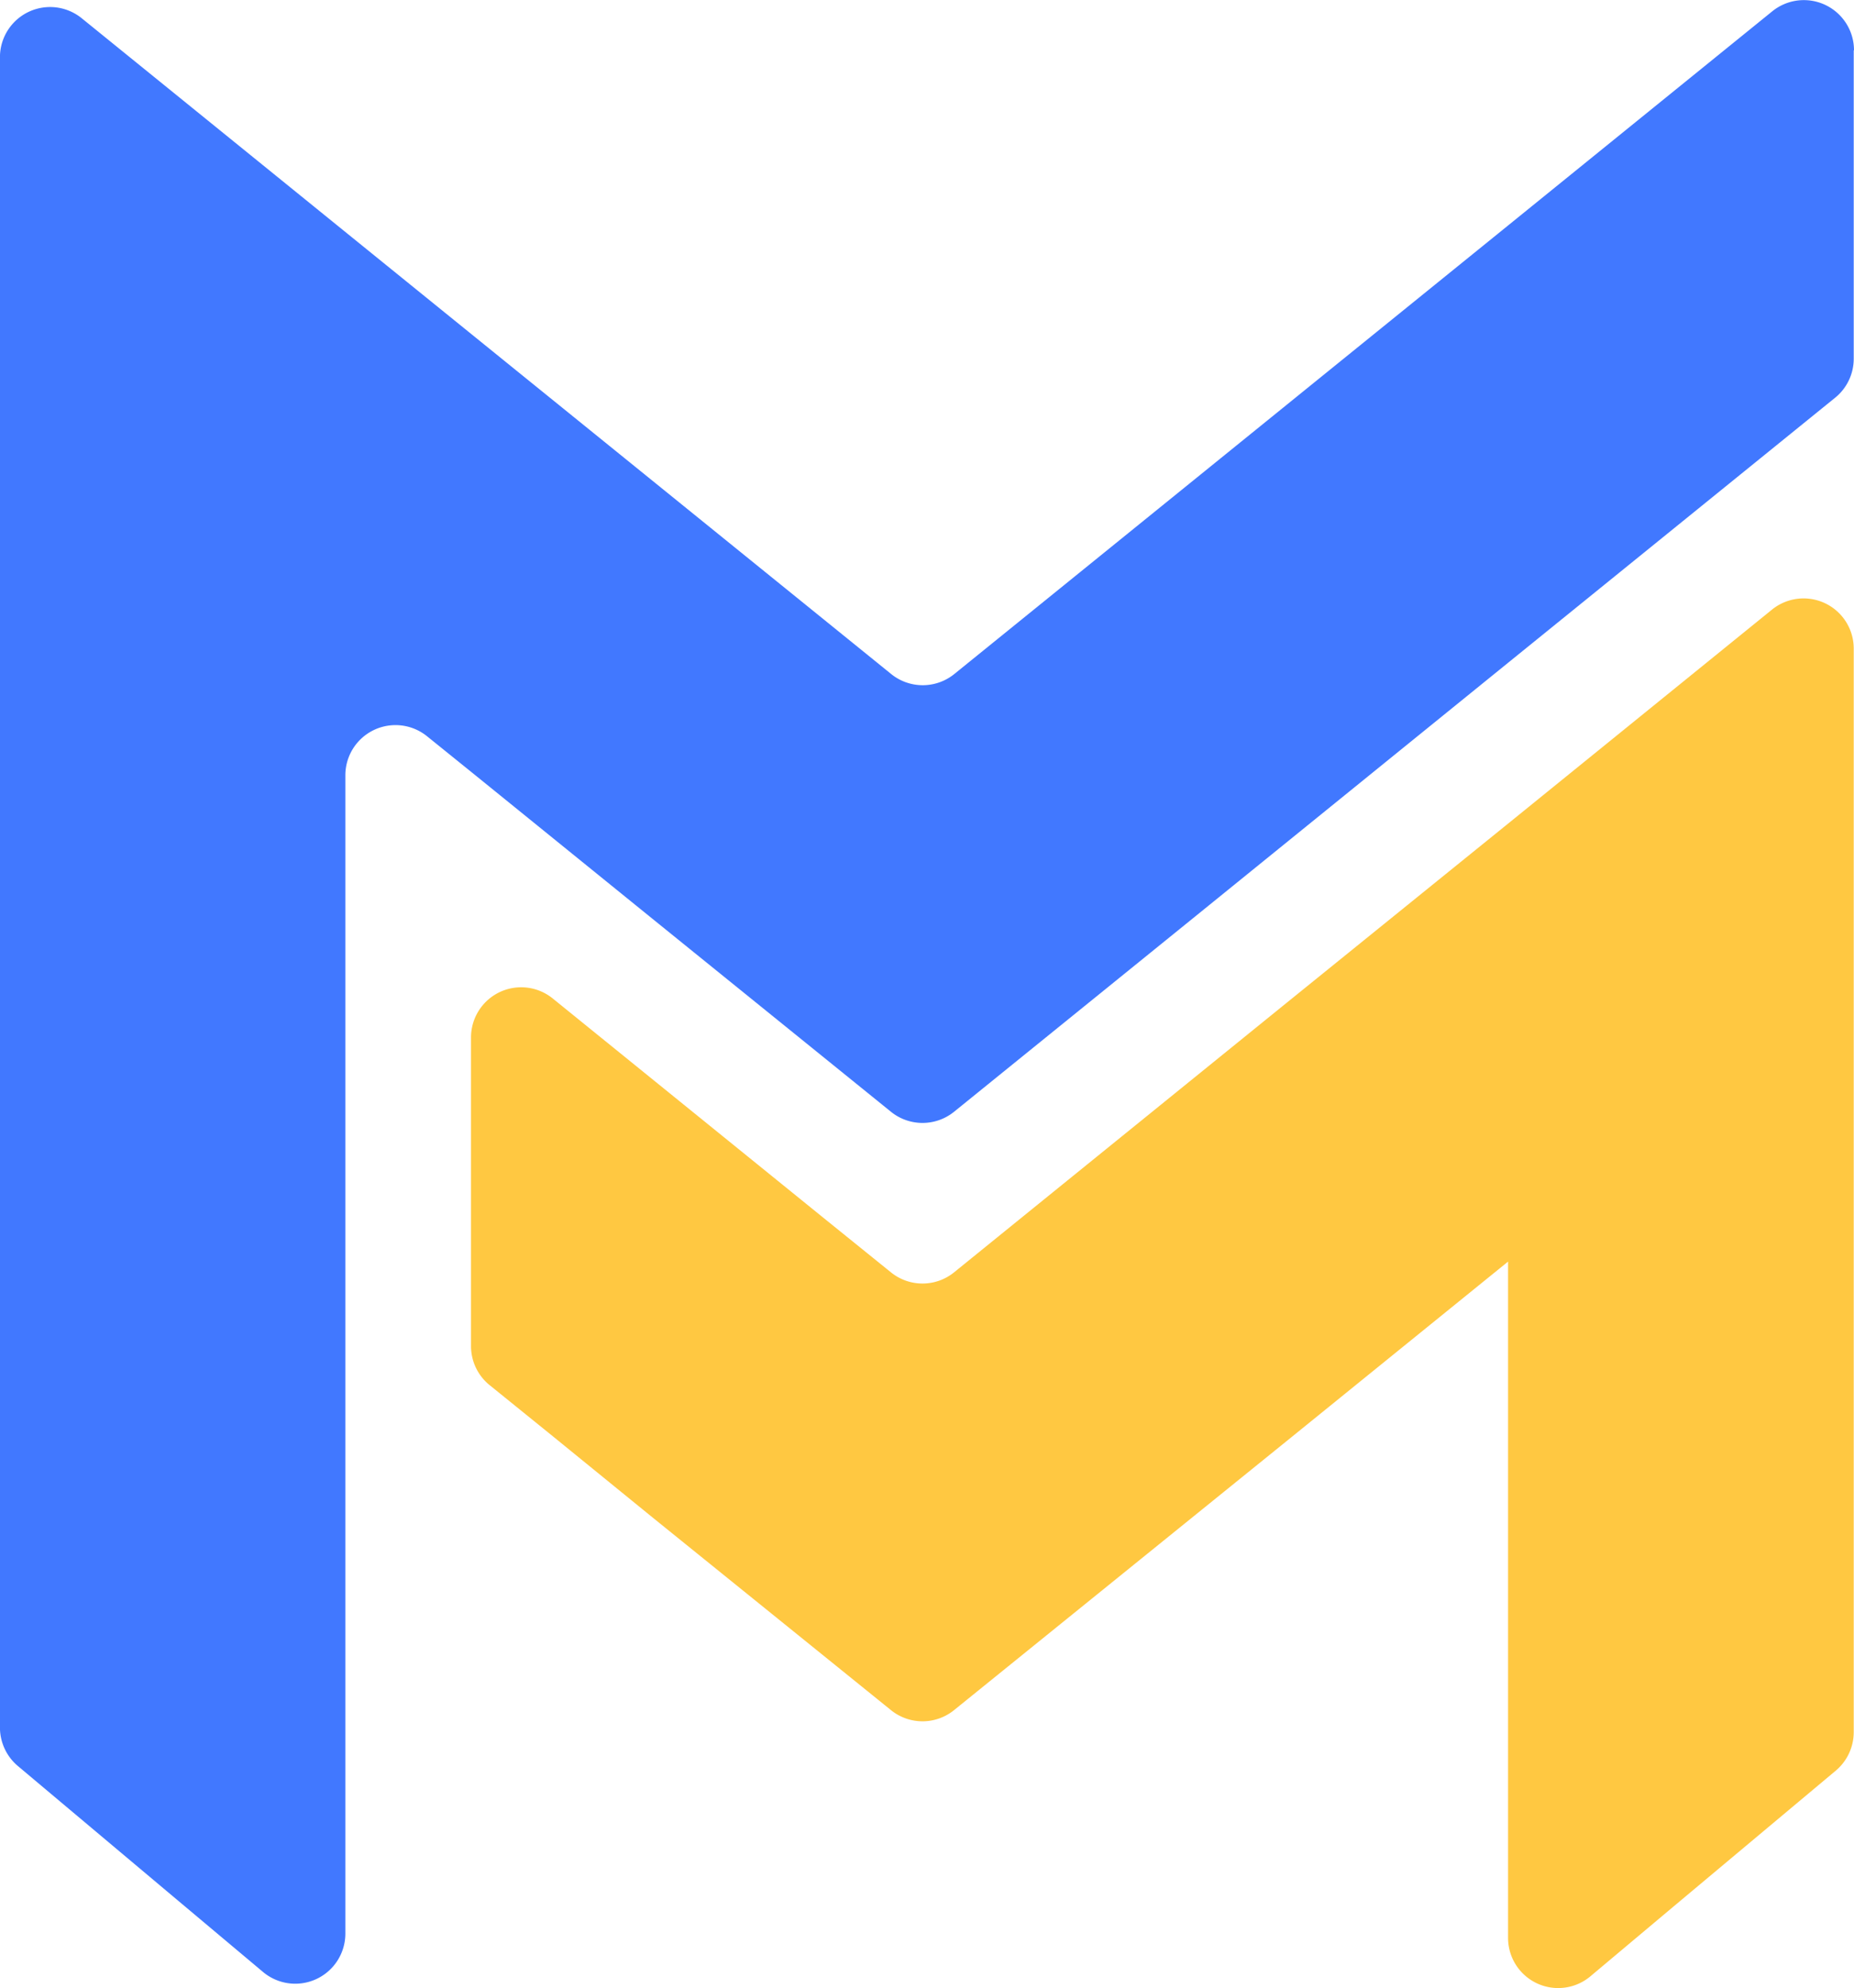
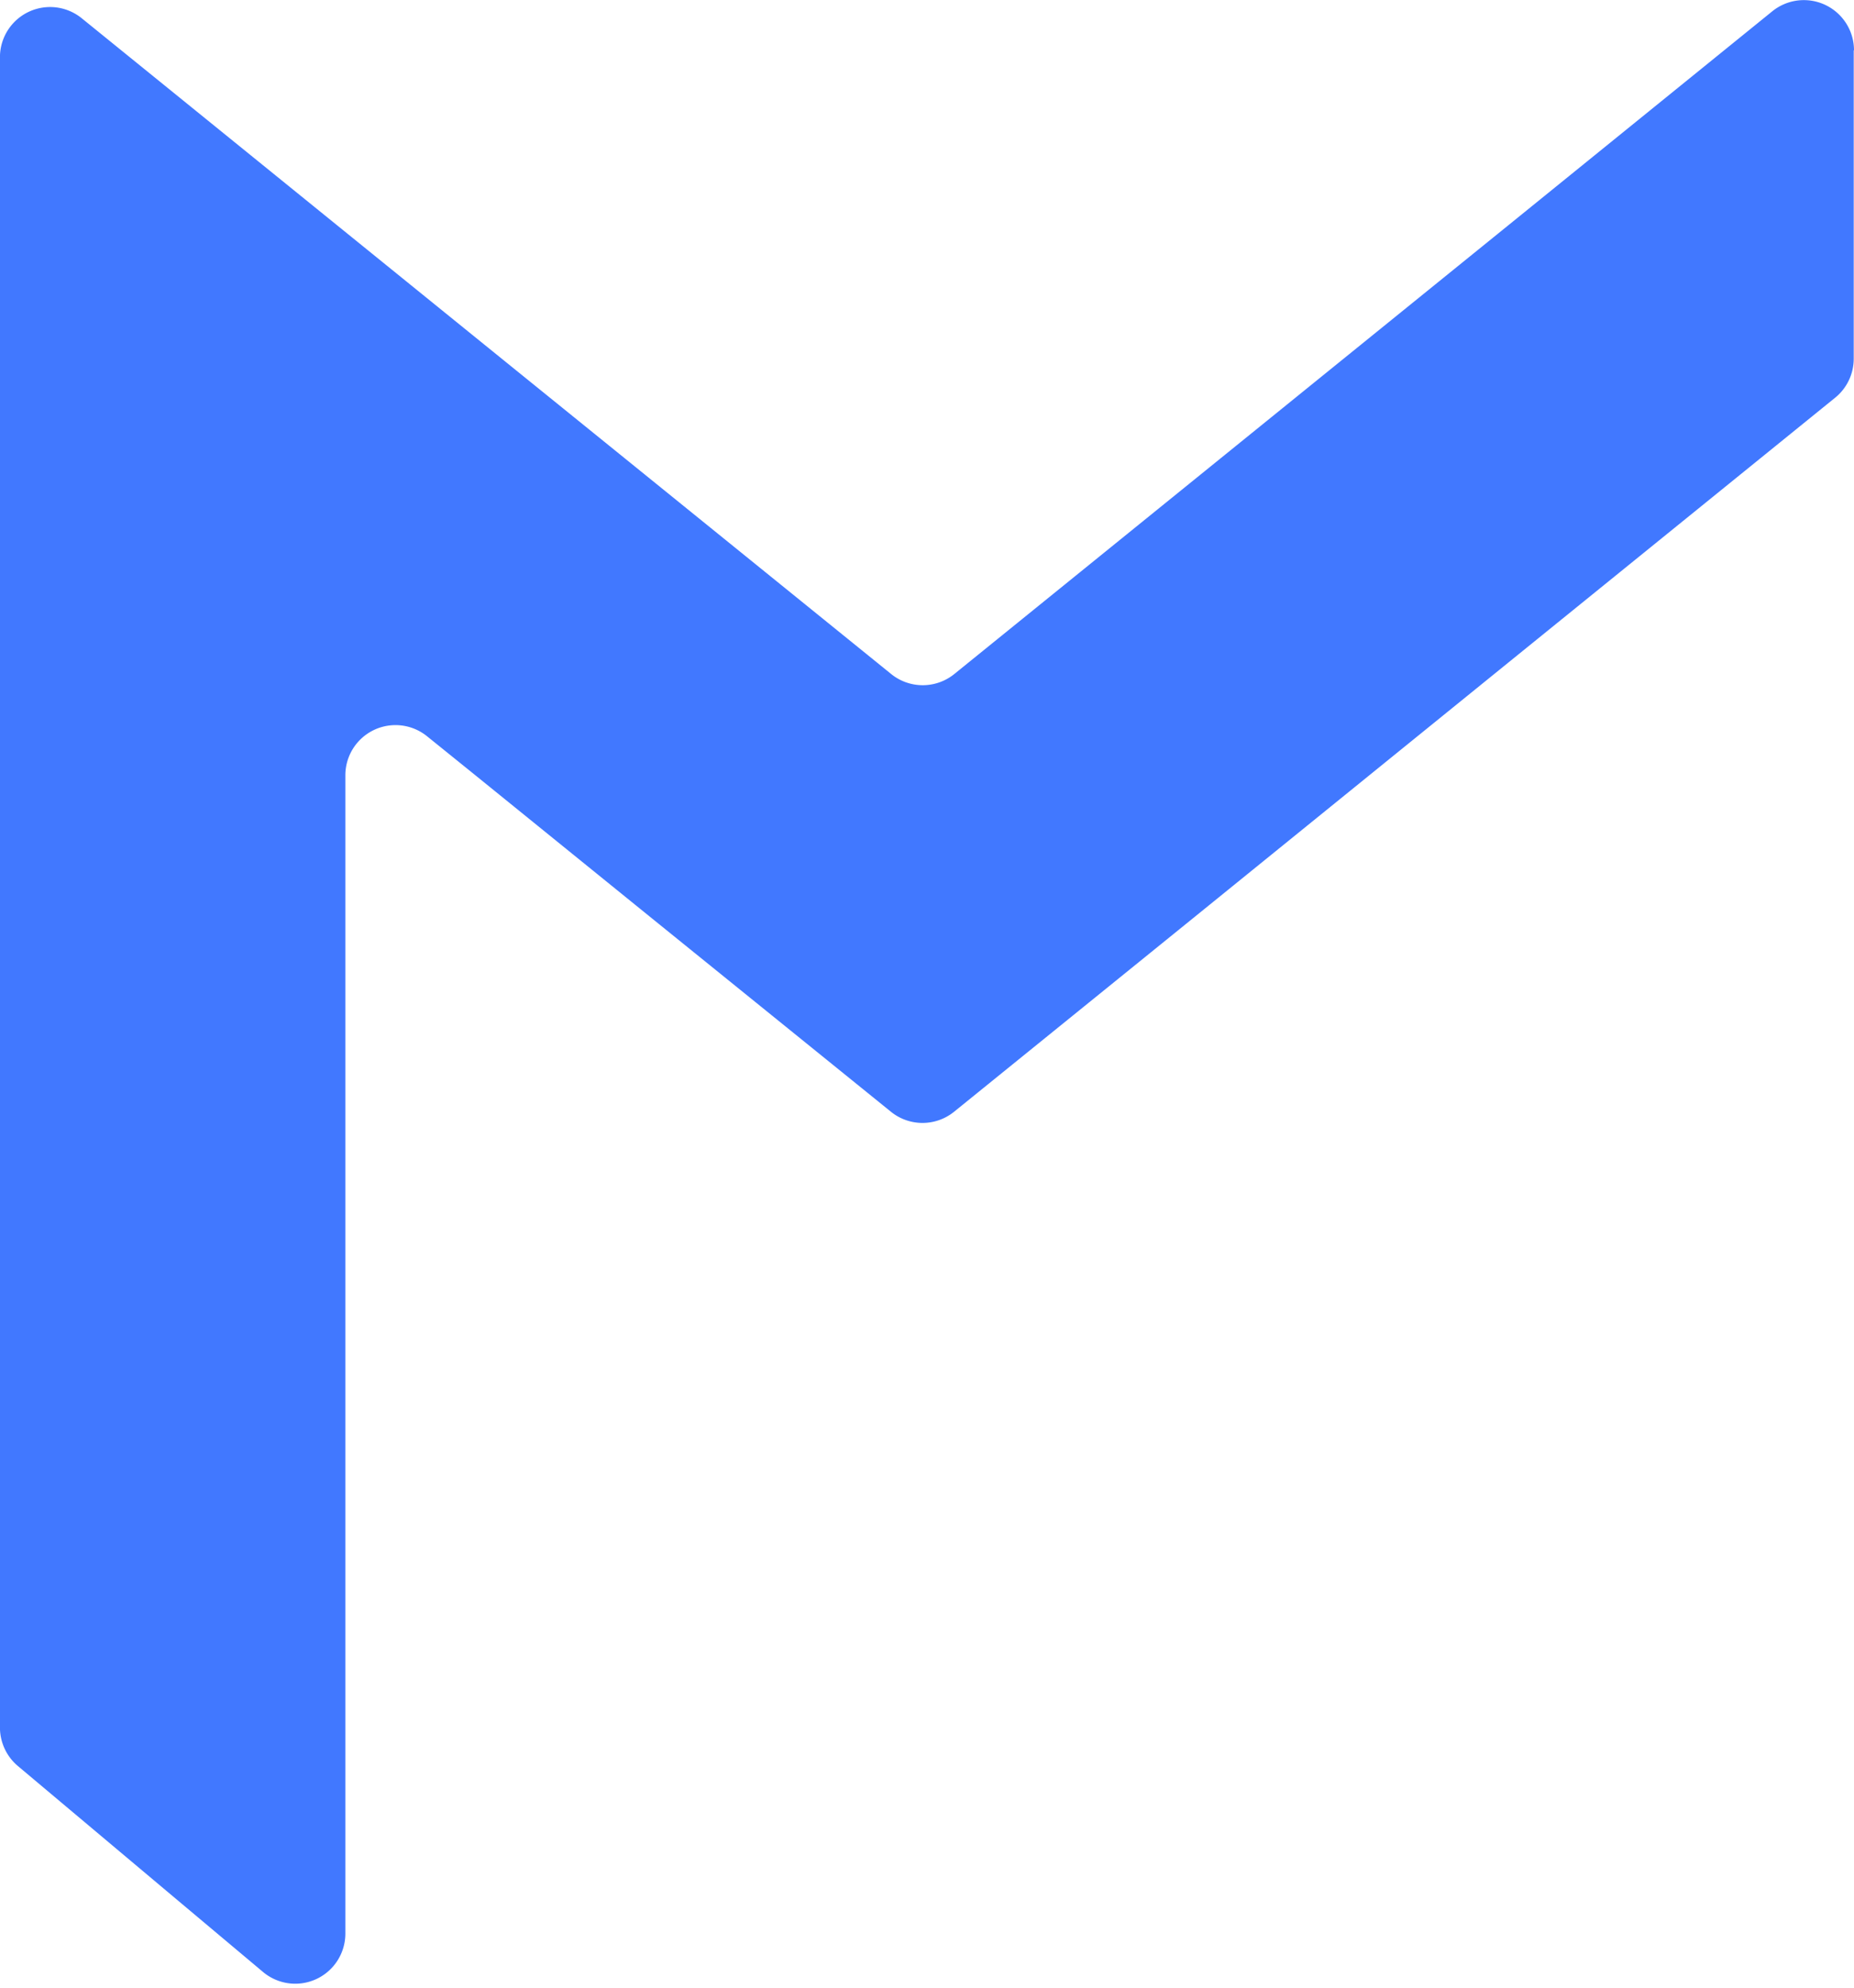
<svg xmlns="http://www.w3.org/2000/svg" width="123.734" height="132.656" viewBox="0 0 123.734 132.656">
  <defs>
    <style>.a{fill:#ffc841;}.b{fill:#4178ff;}</style>
  </defs>
  <g transform="translate(-5250.787 1549.989)">
-     <path class="a" d="M356.839,63.98v72.262a3.362,3.362,0,0,1-1.2,2.567l-10.832,9.069-5.544,4.654a3.344,3.344,0,0,1-5.493-2.567V104.843L319.348,116.53l-6.622,5.356-15.931,12.885a3.348,3.348,0,0,1-4.209,0l-15.948-12.885-6.622-5.39-4.209-3.405a3.344,3.344,0,0,1-1.249-2.6v-20.6a3.347,3.347,0,0,1,5.459-2.6h0L288.051,101.9l4.535,3.662a3.348,3.348,0,0,0,4.209,0l4.518-3.662,18.036-14.613,14.425-11.67L351.38,61.345a3.347,3.347,0,0,1,5.459,2.6Z" transform="translate(5017.664 -1570.656)" />
    <path class="b" d="M375.008,47.1V67.685a3.344,3.344,0,0,1-1.249,2.6L351.942,87.962l-21.047,17.06-15.931,12.9a3.348,3.348,0,0,1-4.209,0l-15.948-12.9-12.081-9.788L279.8,92.873a3.347,3.347,0,0,0-5.459,2.6V172.75a3.344,3.344,0,0,1-5.493,2.567l-5.647-4.74-10.712-9a3.362,3.362,0,0,1-1.2-2.567V47.562a3.347,3.347,0,0,1,5.459-2.6l17.608,14.271,8.385,6.793,28.029,22.69a3.348,3.348,0,0,0,4.209,0L351.959,58.77,369.567,44.5a3.347,3.347,0,0,1,5.459,2.6Z" transform="translate(4999.495 -1593.731)" />
  </g>
</svg>